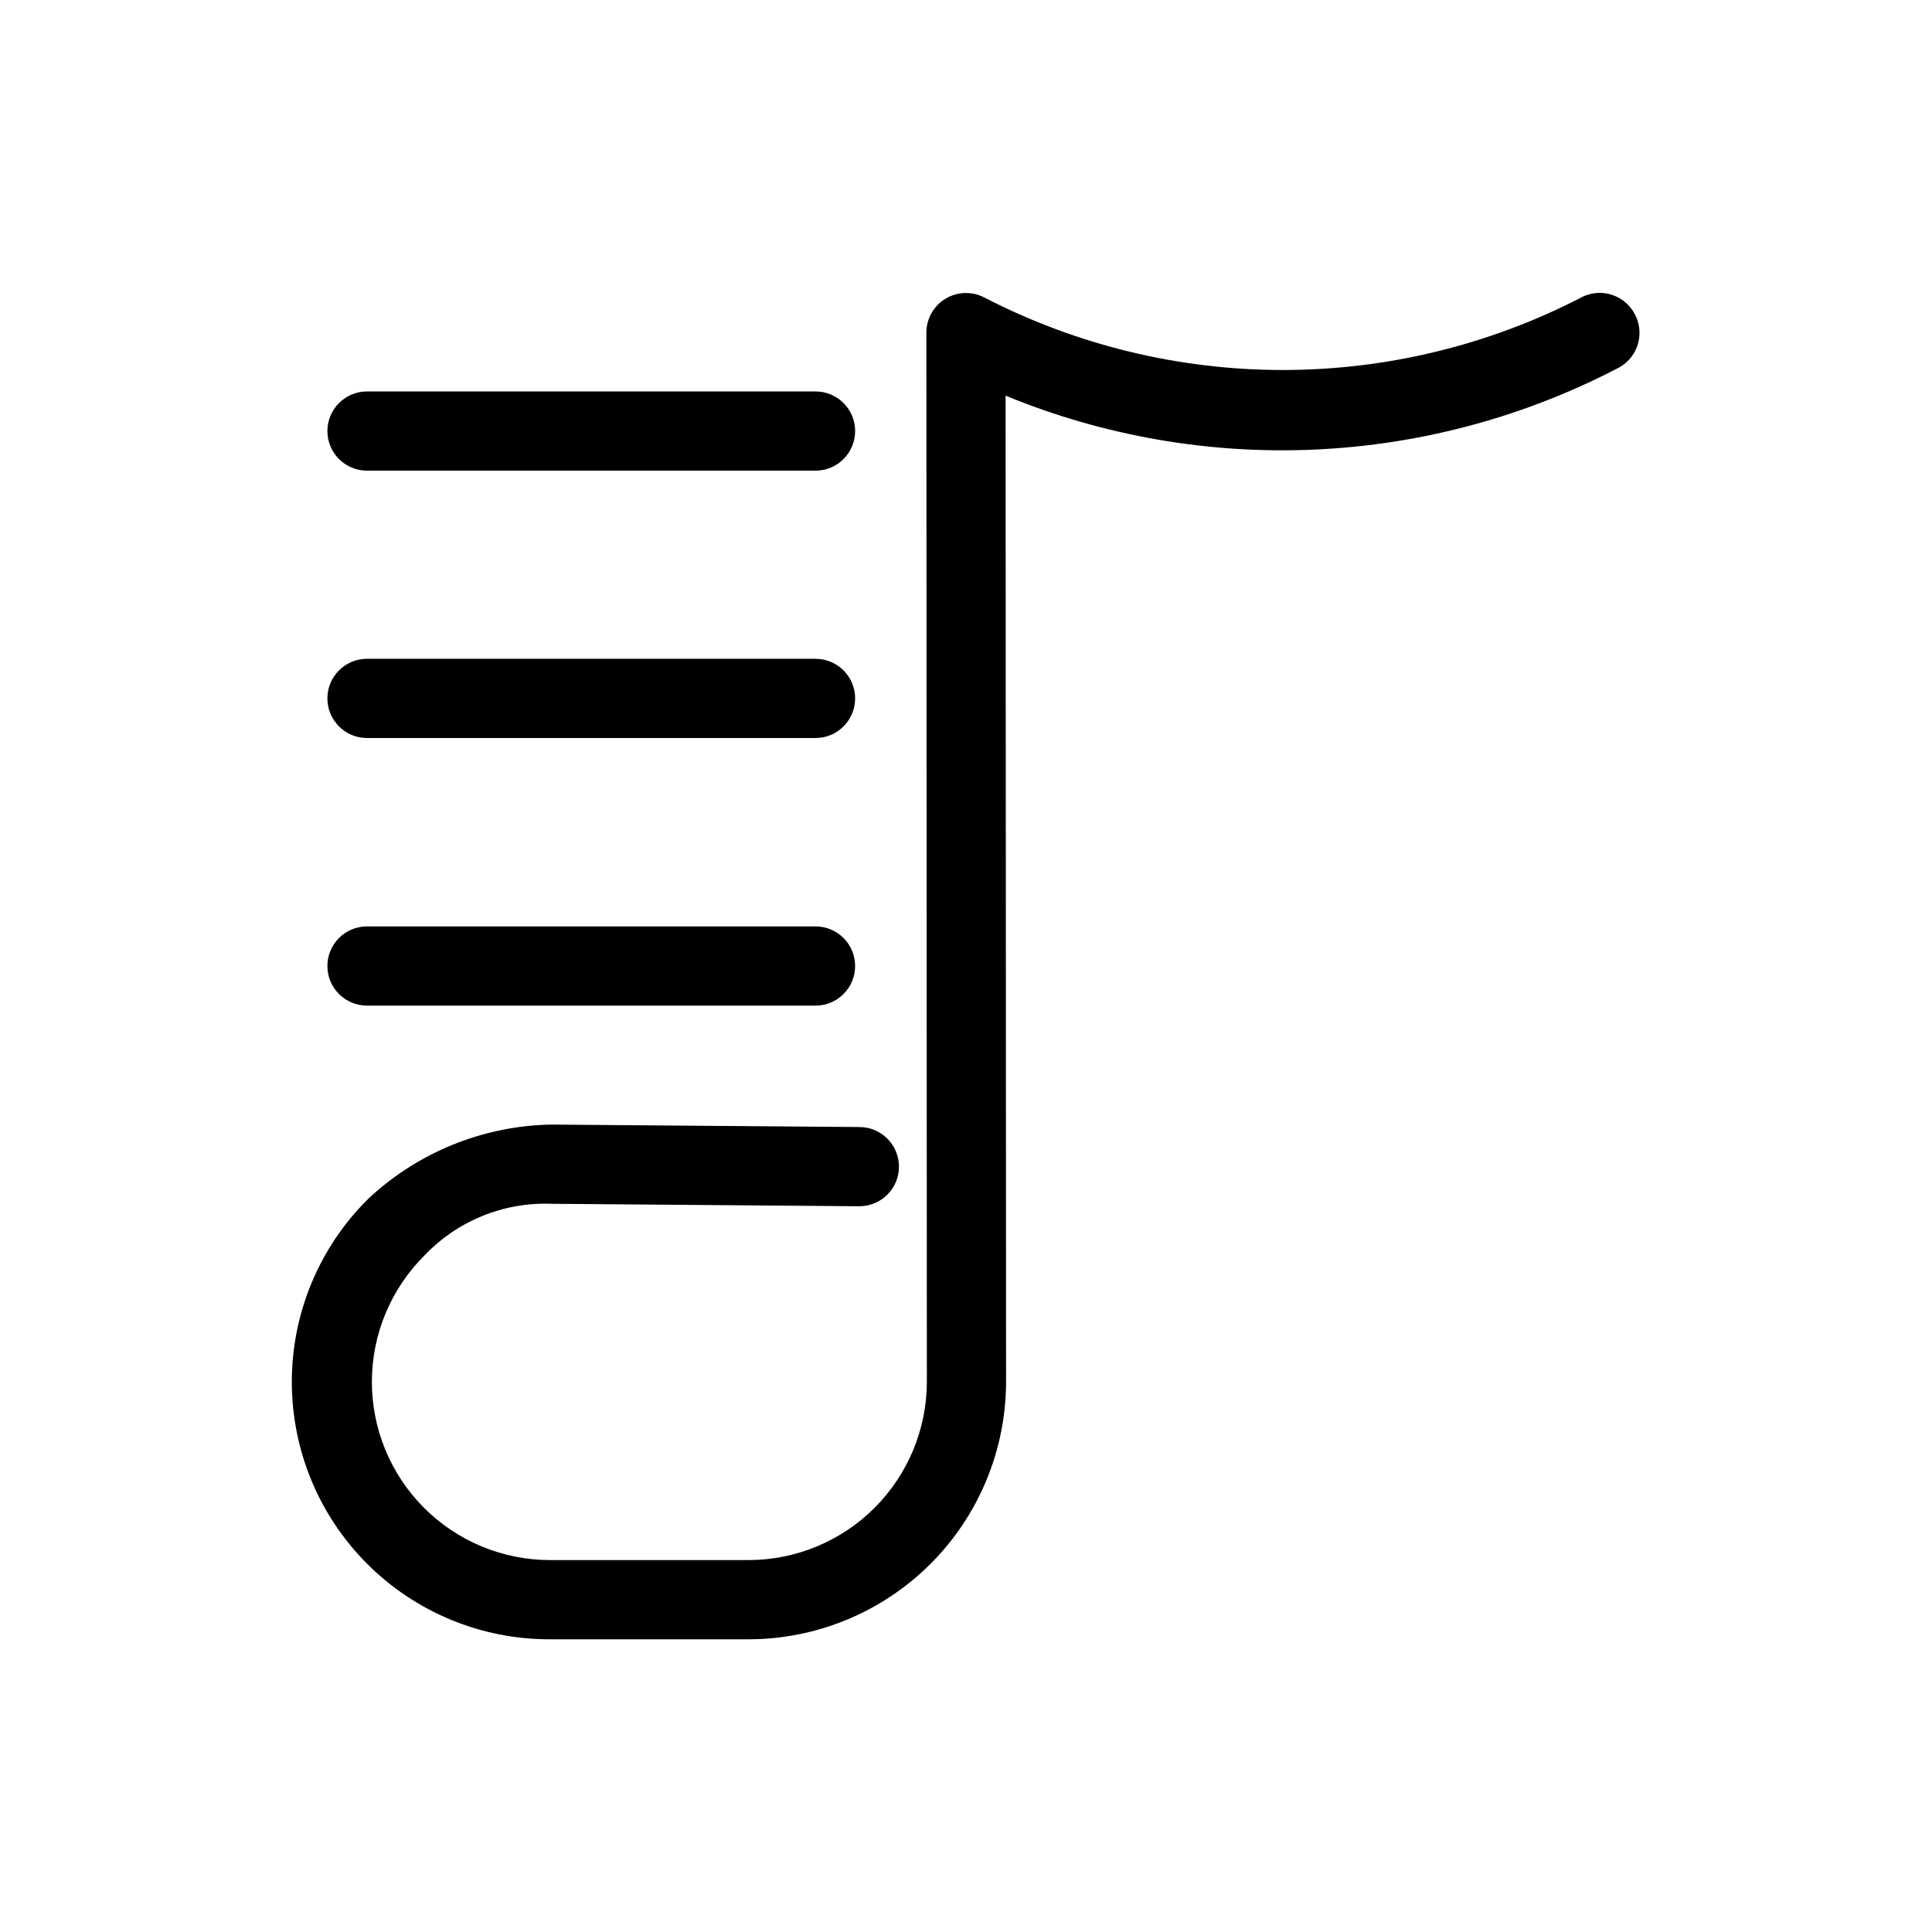
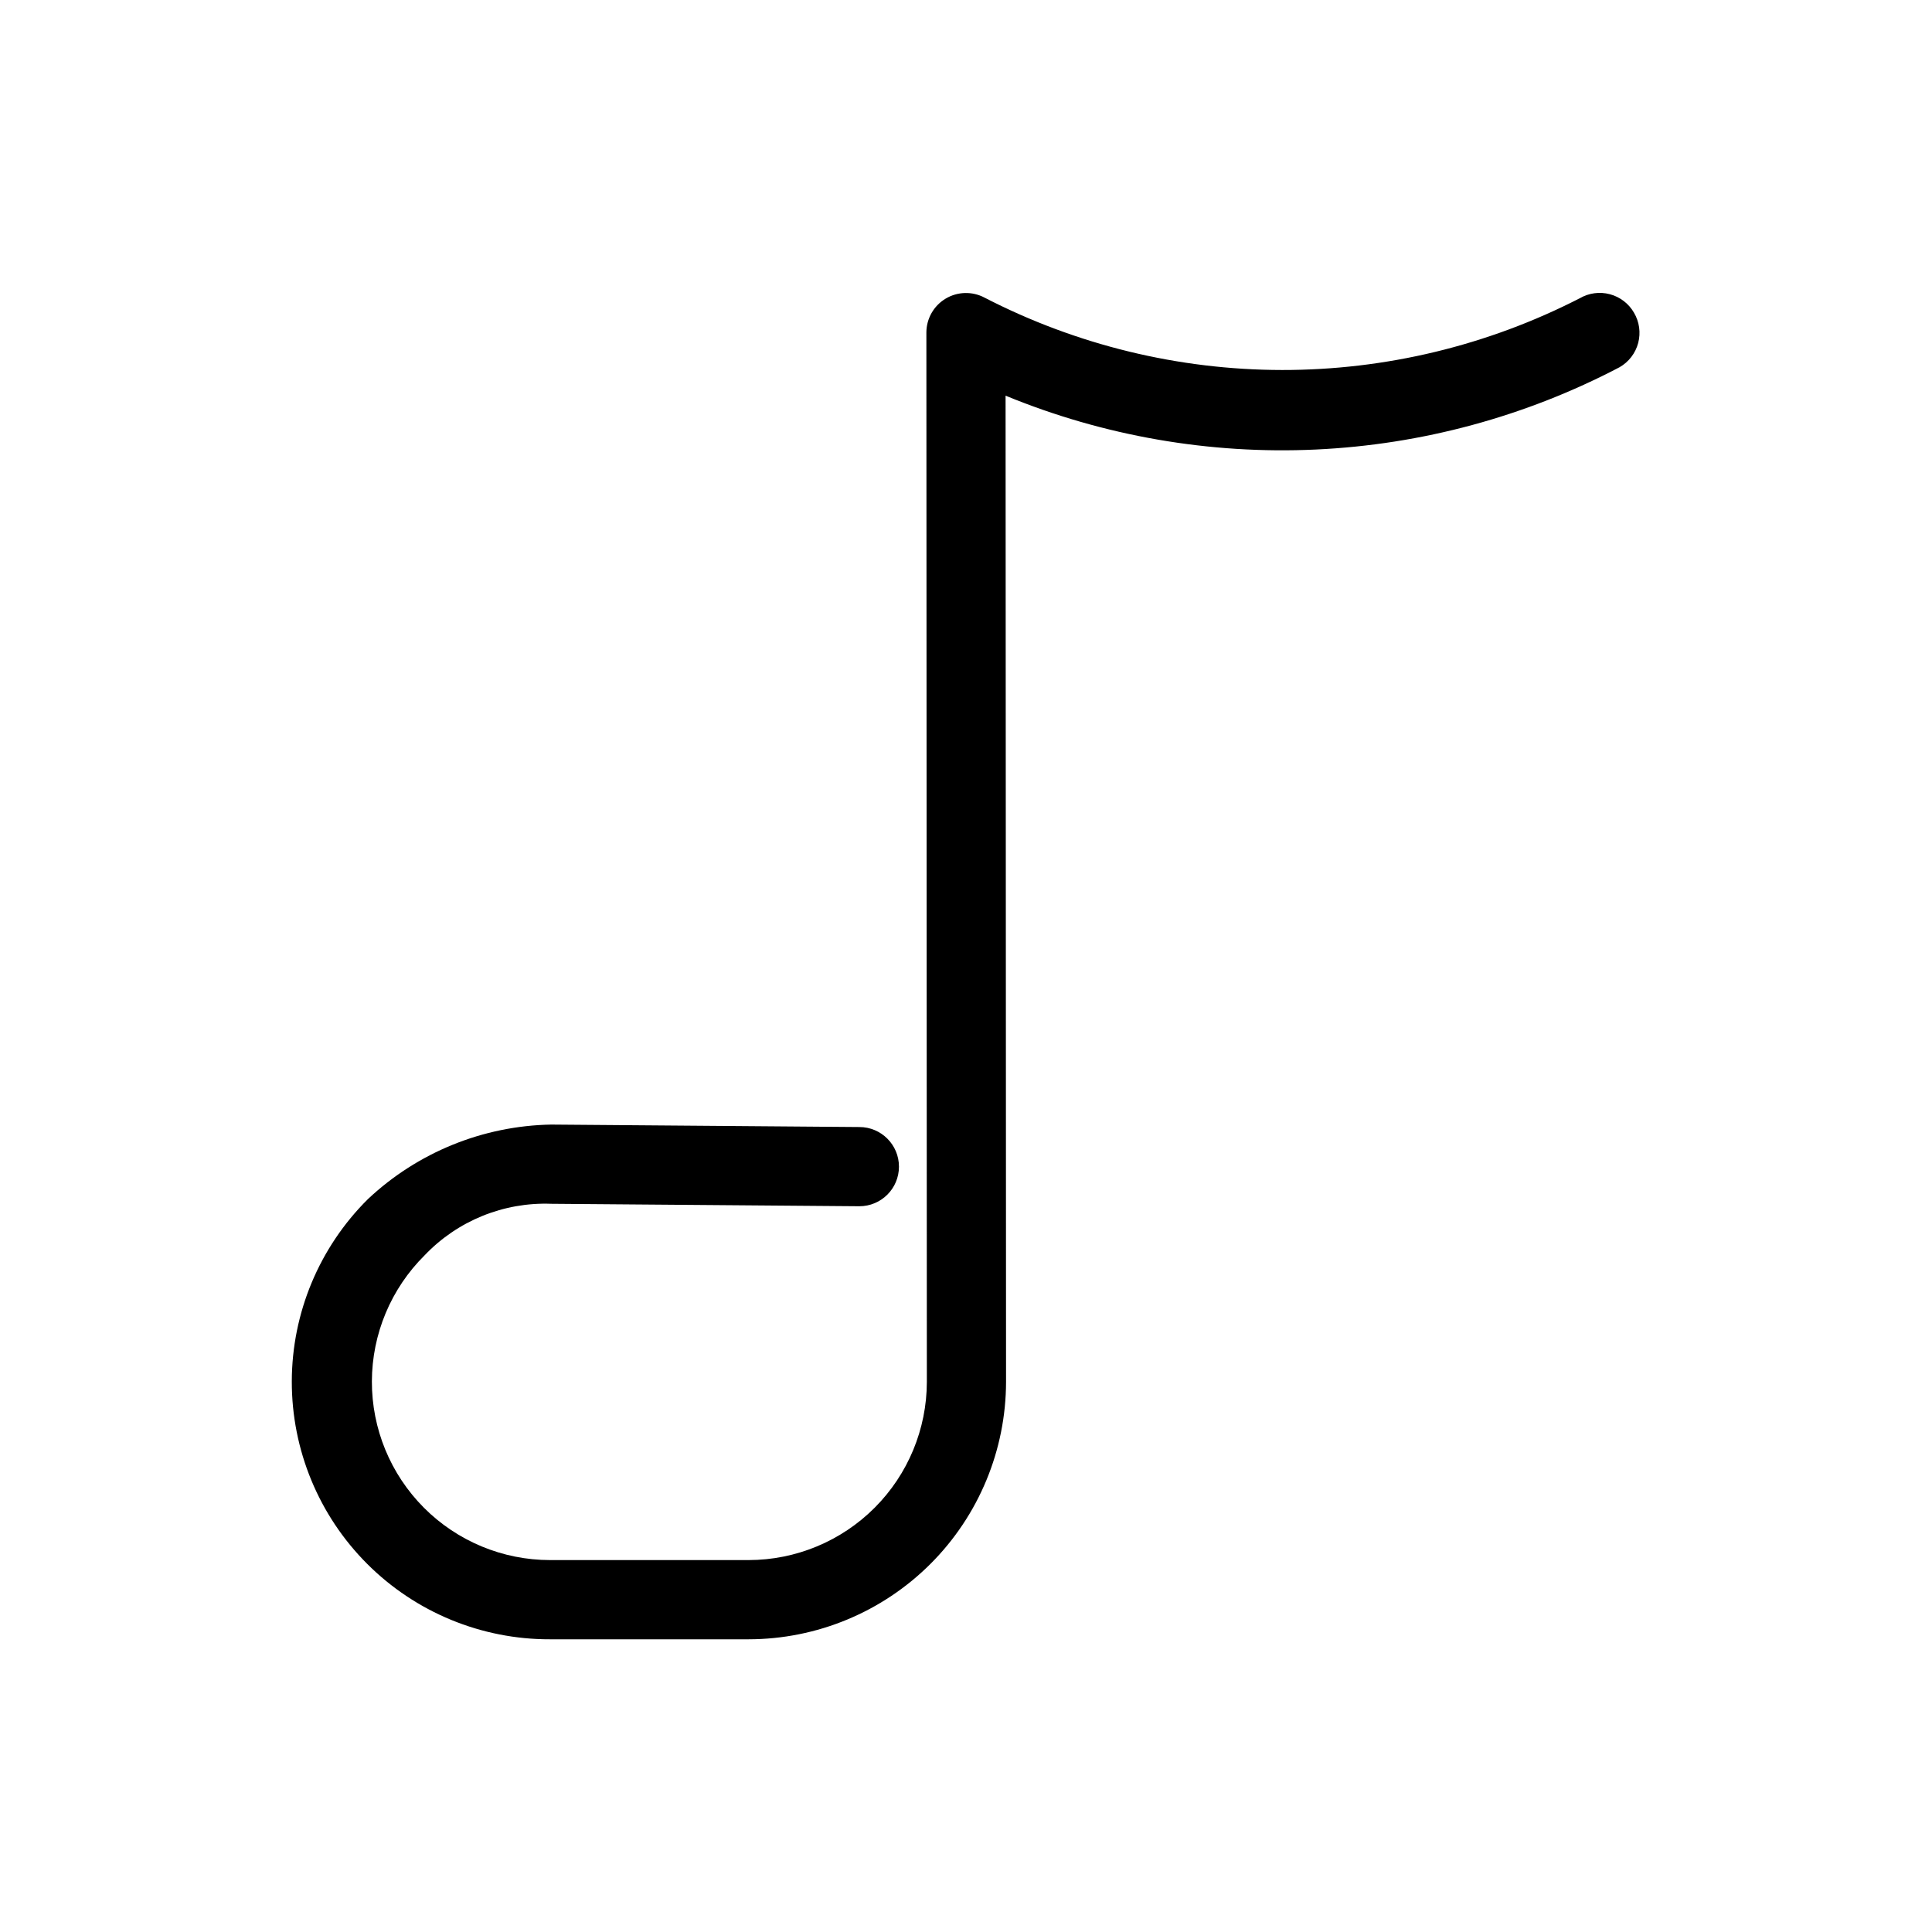
<svg xmlns="http://www.w3.org/2000/svg" fill="#000000" width="800px" height="800px" version="1.1" viewBox="144 144 512 512">
  <g>
-     <path d="m577.02 226.86c-1.395-2.414-3.691-4.172-6.387-4.887-2.691-0.719-5.562-0.332-7.973 1.066-24.41 12.527-51.457 19.043-78.895 19.016-27.438-0.031-54.473-6.606-78.859-19.184-3.238-1.715-7.141-1.617-10.289 0.262-3.148 1.879-5.09 5.266-5.117 8.934l0.125 278.14c-0.016 12.52-5 24.527-13.852 33.379-8.855 8.855-20.859 13.836-33.383 13.852h-52.625c-12.547-0.004-24.574-5-33.43-13.883-8.855-8.887-13.816-20.93-13.781-33.473 0.031-12.547 5.055-24.562 13.961-33.398 8.715-9.164 20.949-14.141 33.586-13.668l81.637 0.652c5.797 0 10.496-4.699 10.496-10.496s-4.699-10.496-10.496-10.496l-81.66-0.652h0.004c-18.086 0.324-35.402 7.363-48.578 19.754-12.883 12.785-20.141 30.172-20.168 48.32-0.031 18.148 7.172 35.562 20.016 48.387s30.266 20 48.414 19.945h52.625c18.09-0.02 35.43-7.215 48.219-20.004 12.789-12.793 19.984-30.133 20.008-48.219l-0.125-261.35c26.023 10.707 54.078 15.578 82.188 14.277 28.113-1.301 55.598-8.746 80.52-21.812 2.441-1.395 4.223-3.715 4.941-6.434 0.715-2.719 0.312-5.613-1.121-8.031z" />
-     <path d="m241.26 268.73h118.86c5.797 0 10.496-4.699 10.496-10.496s-4.699-10.496-10.496-10.496h-118.86c-5.797 0-10.496 4.699-10.496 10.496s4.699 10.496 10.496 10.496z" />
-     <path d="m241.26 339.58h118.86c5.797 0 10.496-4.699 10.496-10.496 0-5.797-4.699-10.496-10.496-10.496h-118.86c-5.797 0-10.496 4.699-10.496 10.496 0 5.797 4.699 10.496 10.496 10.496z" />
-     <path d="m241.26 410.5h118.86c5.797 0 10.496-4.699 10.496-10.496s-4.699-10.496-10.496-10.496h-118.86c-5.797 0-10.496 4.699-10.496 10.496s4.699 10.496 10.496 10.496z" />
+     <path d="m577.02 226.86c-1.395-2.414-3.691-4.172-6.387-4.887-2.691-0.719-5.562-0.332-7.973 1.066-24.41 12.527-51.457 19.043-78.895 19.016-27.438-0.031-54.473-6.606-78.859-19.184-3.238-1.715-7.141-1.617-10.289 0.262-3.148 1.879-5.09 5.266-5.117 8.934l0.125 278.14c-0.016 12.52-5 24.527-13.852 33.379-8.855 8.855-20.859 13.836-33.383 13.852h-52.625c-12.547-0.004-24.574-5-33.43-13.883-8.855-8.887-13.816-20.93-13.781-33.473 0.031-12.547 5.055-24.562 13.961-33.398 8.715-9.164 20.949-14.141 33.586-13.668l81.637 0.652c5.797 0 10.496-4.699 10.496-10.496s-4.699-10.496-10.496-10.496l-81.66-0.652c-18.086 0.324-35.402 7.363-48.578 19.754-12.883 12.785-20.141 30.172-20.168 48.32-0.031 18.148 7.172 35.562 20.016 48.387s30.266 20 48.414 19.945h52.625c18.09-0.02 35.43-7.215 48.219-20.004 12.789-12.793 19.984-30.133 20.008-48.219l-0.125-261.35c26.023 10.707 54.078 15.578 82.188 14.277 28.113-1.301 55.598-8.746 80.52-21.812 2.441-1.395 4.223-3.715 4.941-6.434 0.715-2.719 0.312-5.613-1.121-8.031z" />
  </g>
</svg>